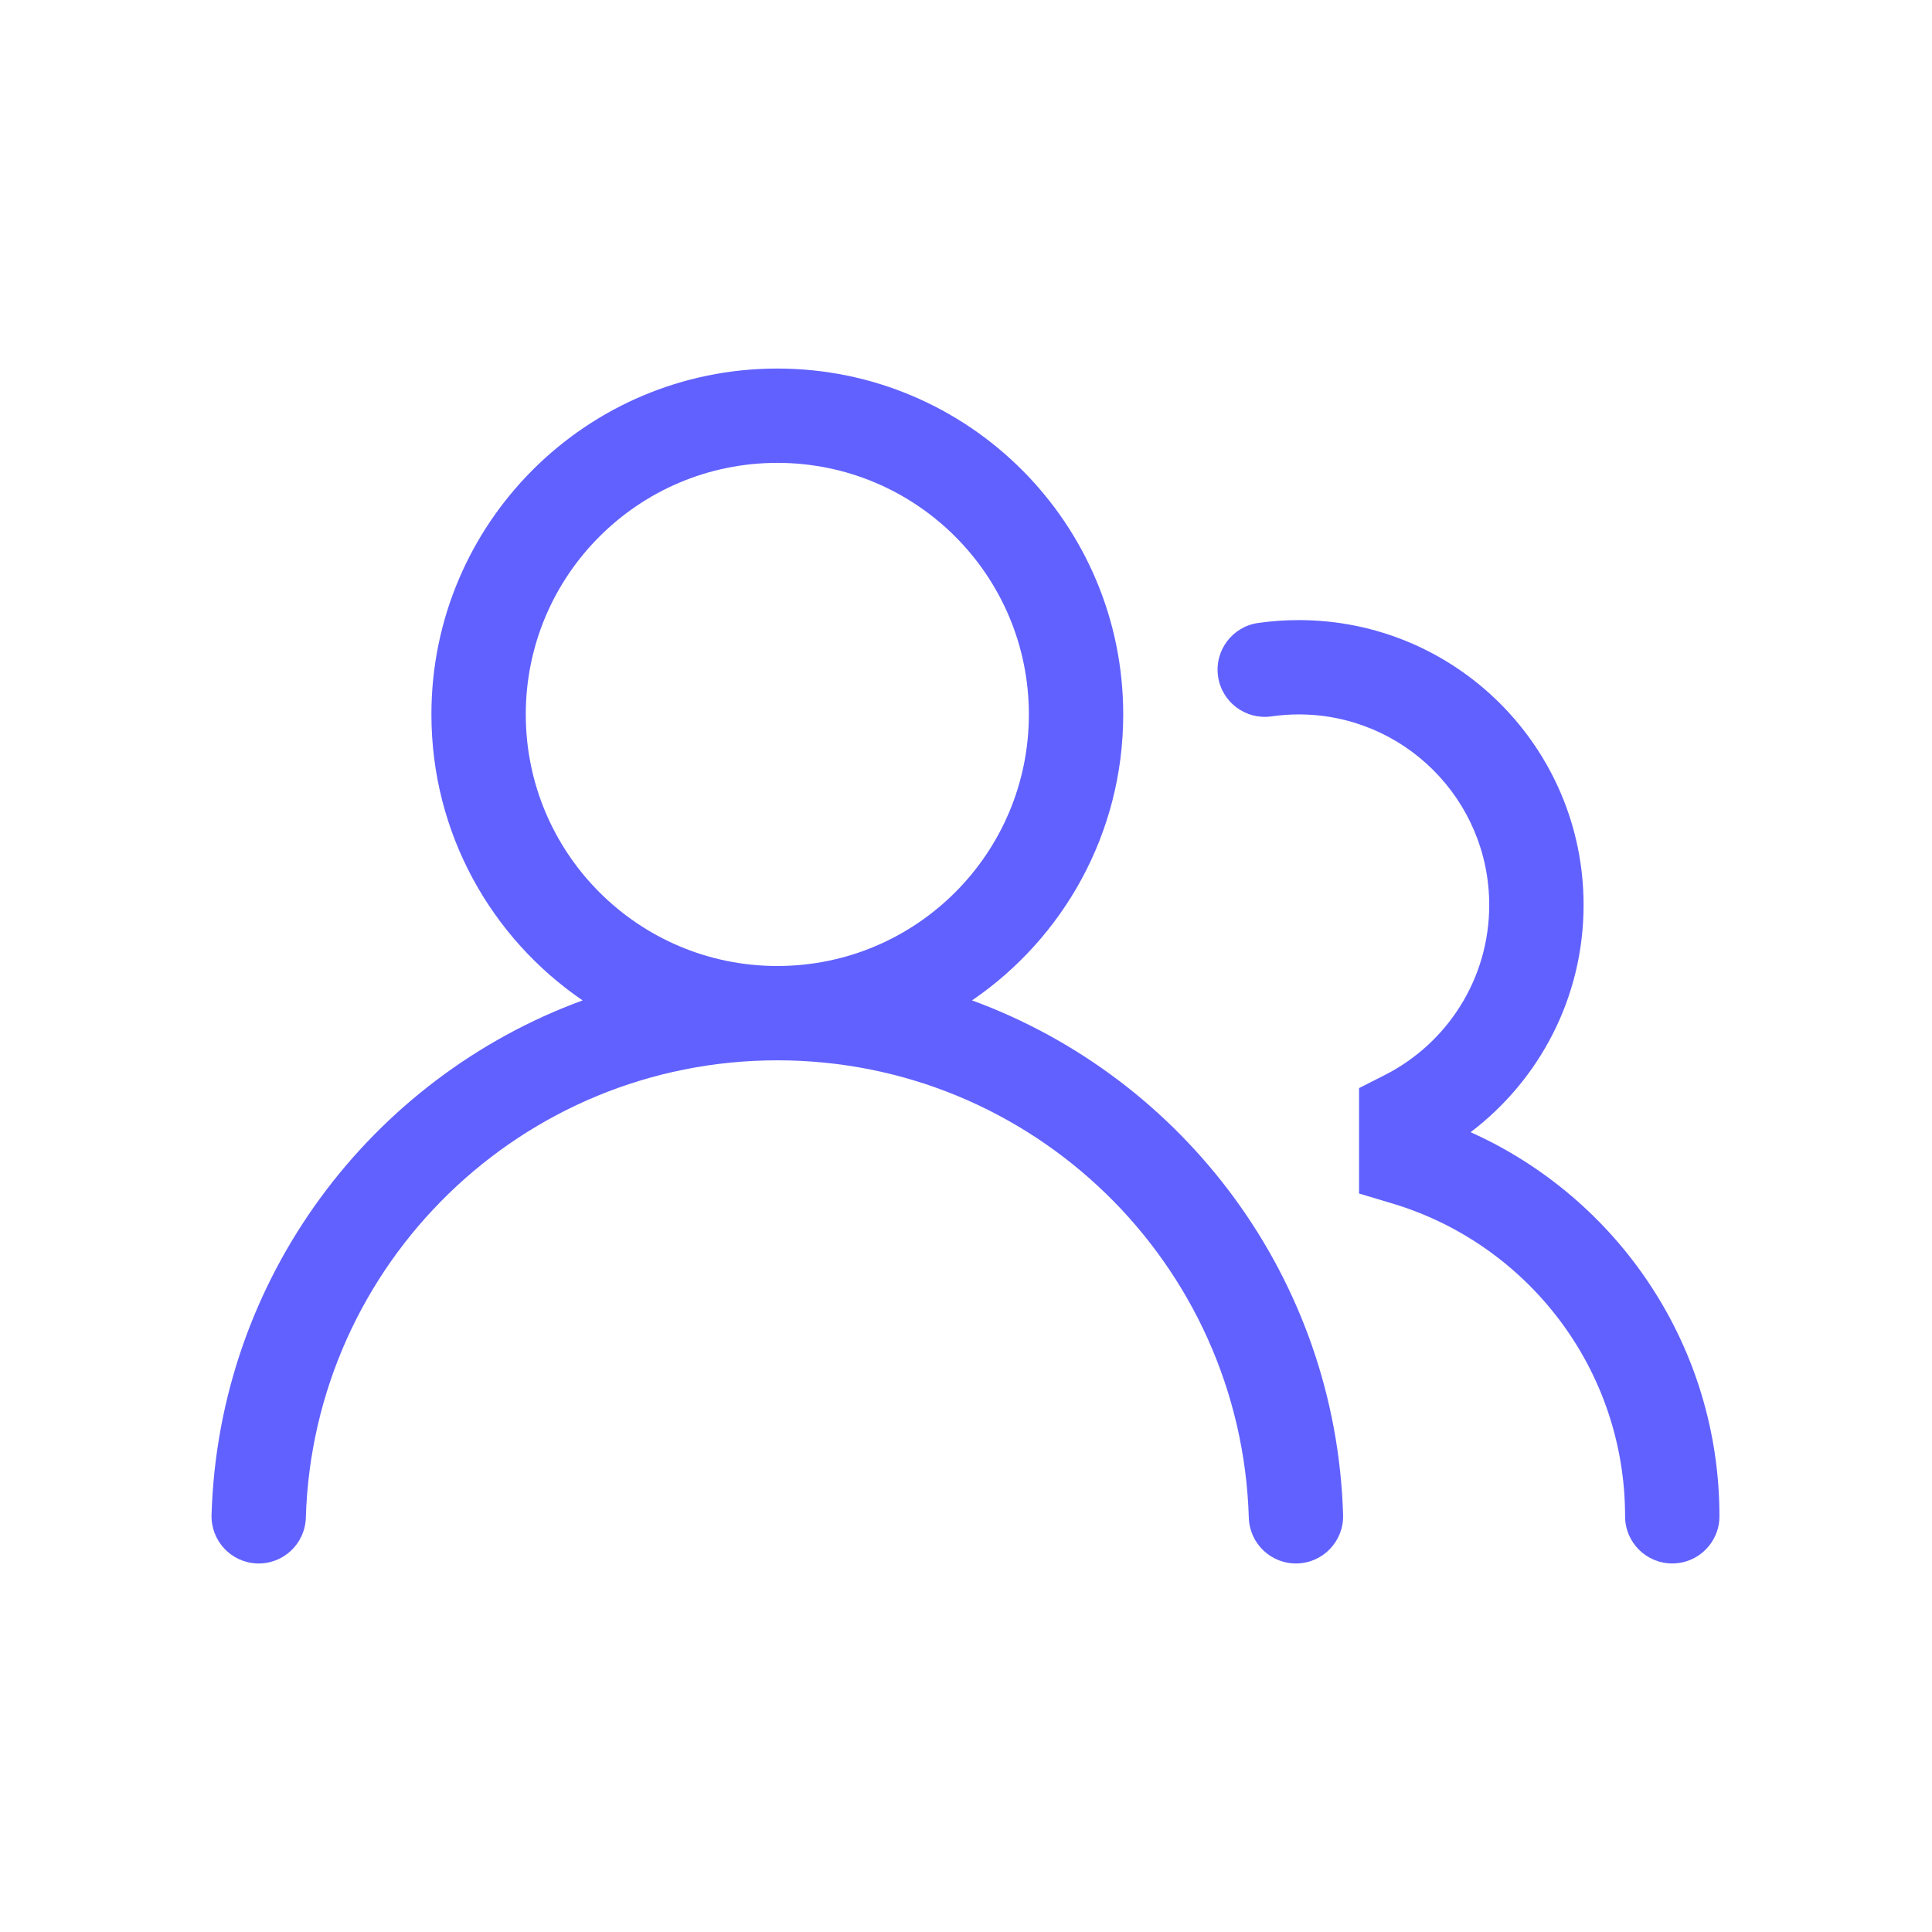
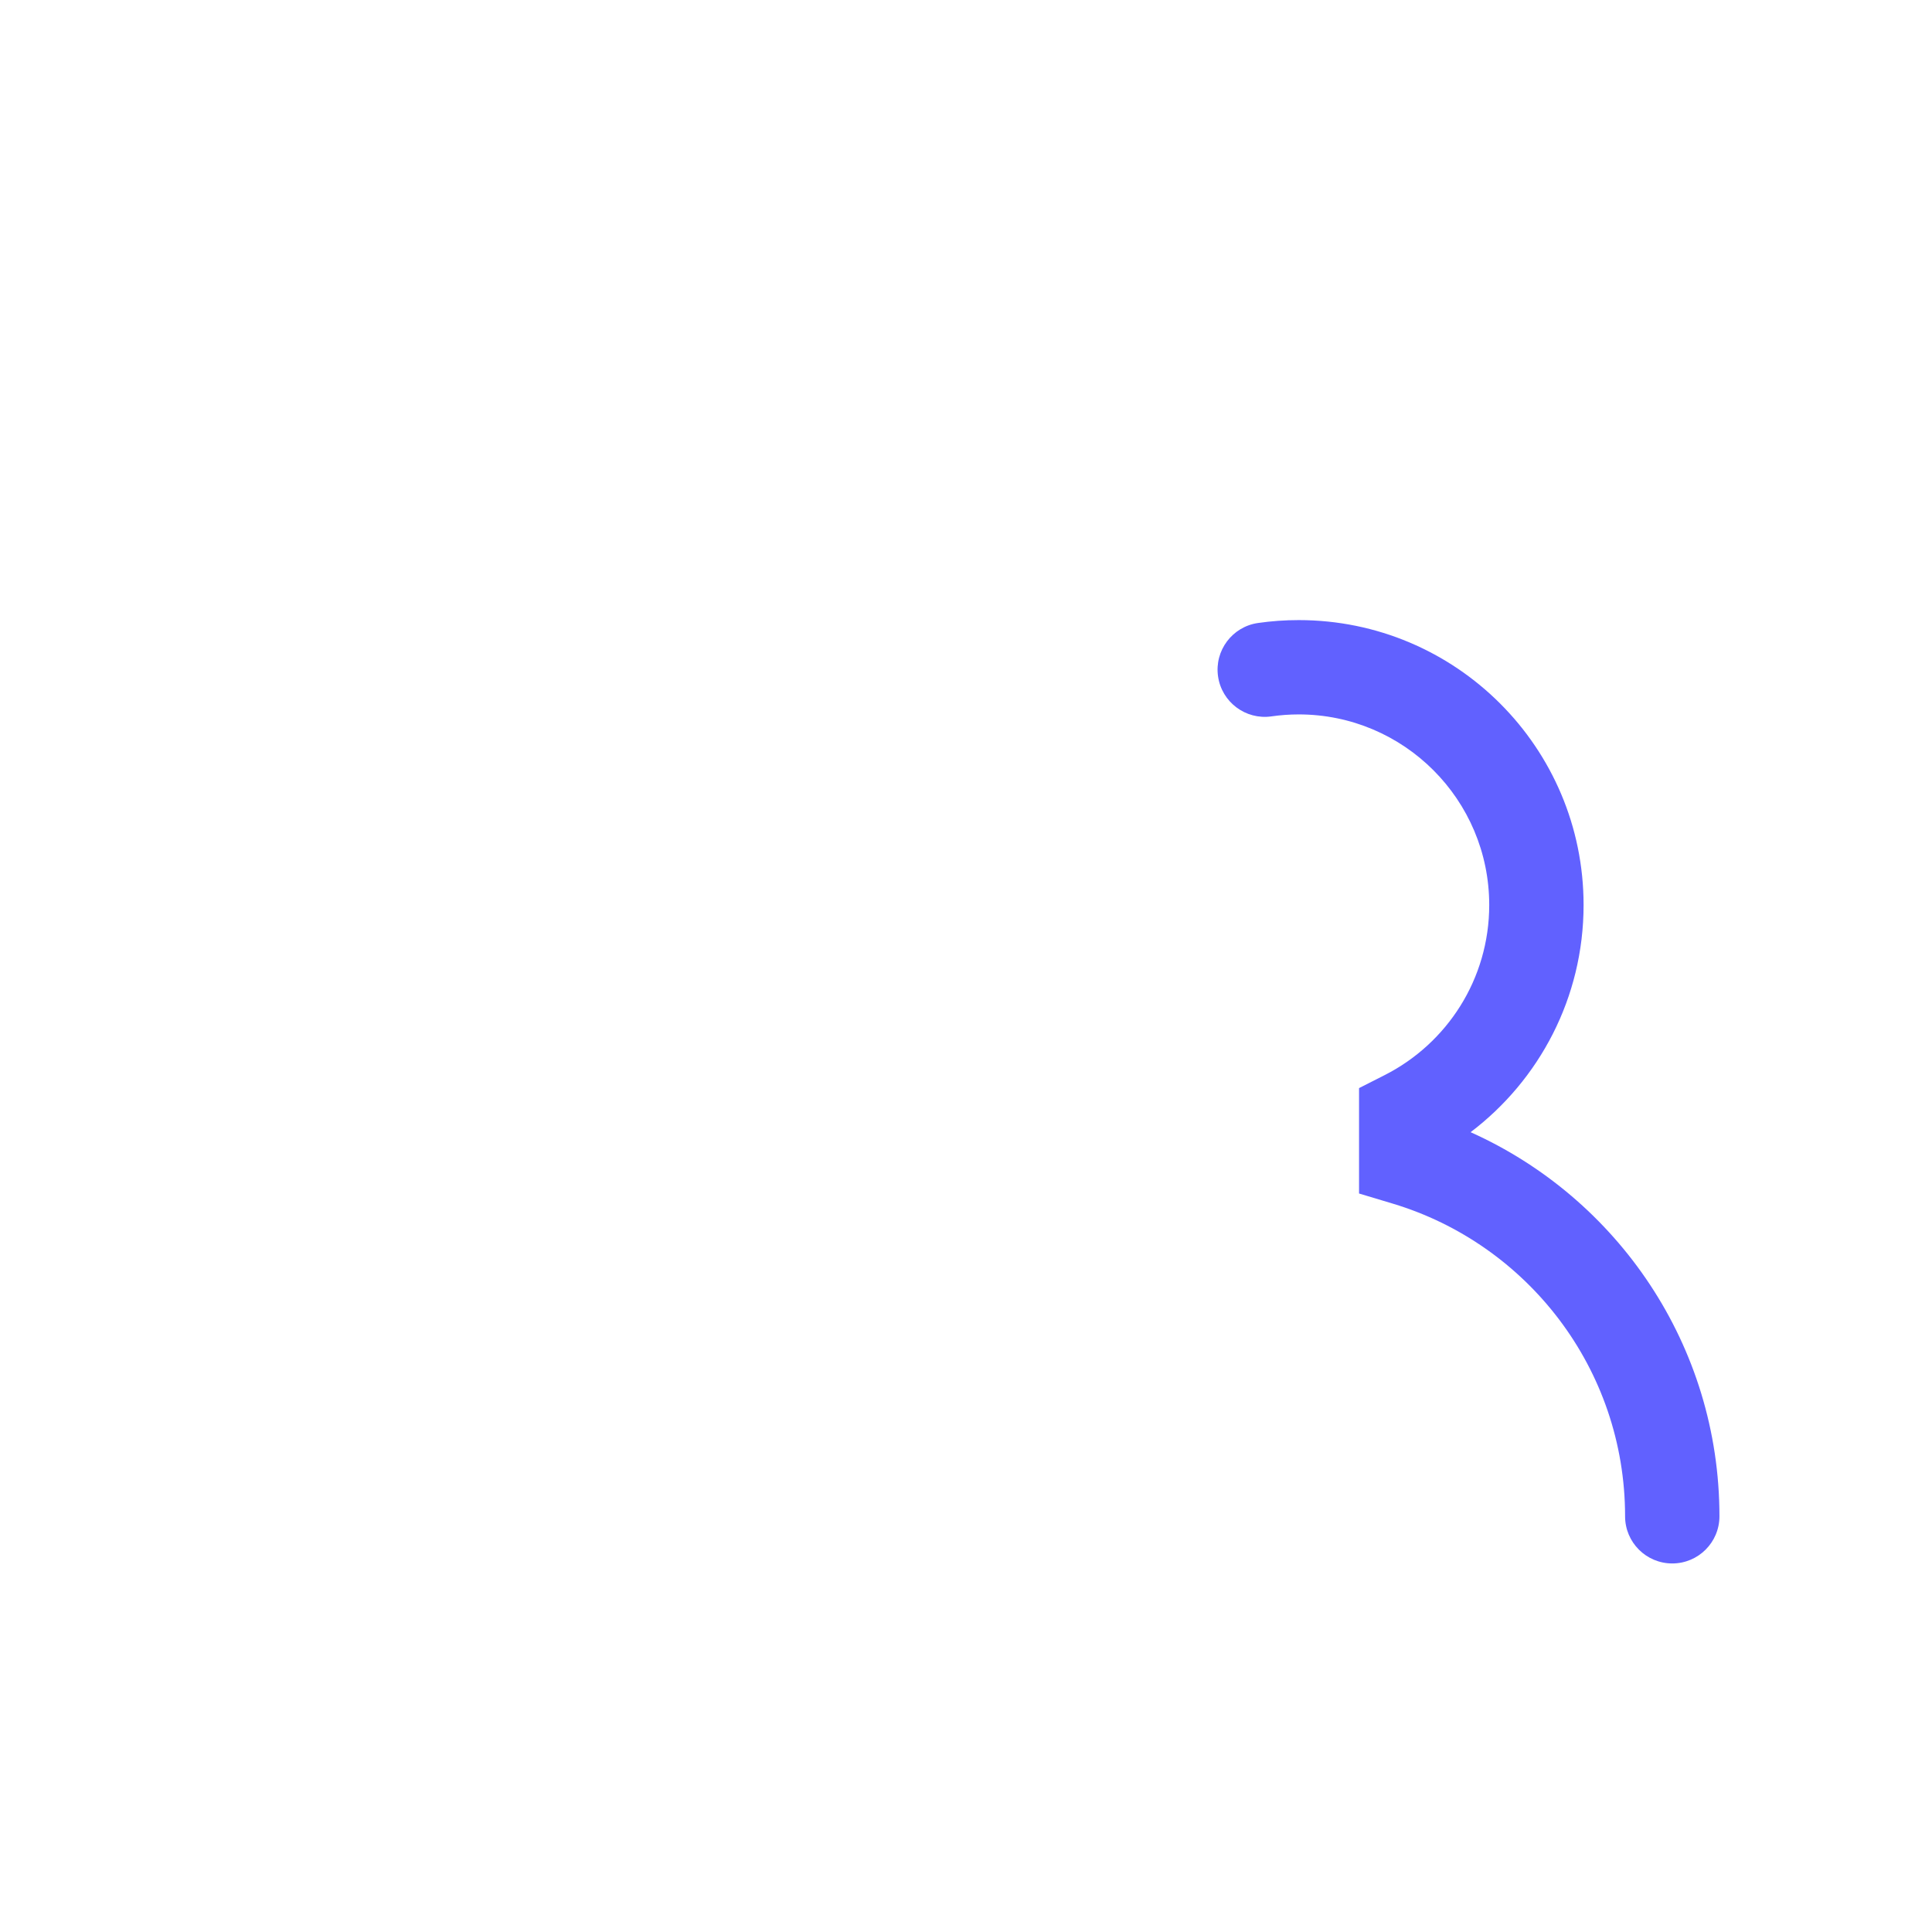
<svg xmlns="http://www.w3.org/2000/svg" width="50" height="50" viewBox="0 0 50 50" fill="none">
-   <path fill-rule="evenodd" clip-rule="evenodd" d="M11.165 18.489C11.165 13.546 15.173 9.538 20.117 9.538C25.061 9.538 29.069 13.546 29.069 18.489C29.069 21.565 27.518 24.278 25.156 25.89C30.632 27.896 34.577 33.078 34.759 39.205C34.779 39.879 34.249 40.442 33.575 40.462C32.901 40.482 32.339 39.952 32.319 39.278C32.123 32.708 26.735 27.441 20.117 27.441C13.499 27.441 8.111 32.708 7.915 39.278C7.895 39.952 7.333 40.482 6.659 40.462C5.985 40.442 5.455 39.879 5.475 39.205C5.658 33.078 9.602 27.896 15.078 25.89C12.716 24.278 11.165 21.565 11.165 18.489ZM20.117 11.979C16.522 11.979 13.607 14.894 13.607 18.489C13.607 22.085 16.522 25 20.117 25C23.713 25 26.627 22.085 26.627 18.489C26.627 14.894 23.713 11.979 20.117 11.979Z" fill="#6161FF" />
  <path d="M33.61 18.489C33.37 18.489 33.134 18.507 32.904 18.54C32.237 18.635 31.618 18.171 31.523 17.504C31.427 16.837 31.891 16.218 32.558 16.123C32.902 16.073 33.254 16.048 33.61 16.048C37.682 16.048 40.983 19.349 40.983 23.421C40.983 25.823 39.834 27.956 38.059 29.301C41.854 31.002 44.499 34.812 44.499 39.242C44.499 39.916 43.952 40.462 43.278 40.462C42.604 40.462 42.057 39.916 42.057 39.242C42.057 35.423 39.523 32.194 36.042 31.149L35.172 30.888V28.16L35.84 27.821C37.446 27.005 38.541 25.34 38.541 23.421C38.541 20.698 36.334 18.489 33.61 18.489Z" fill="#6161FF" />
</svg>